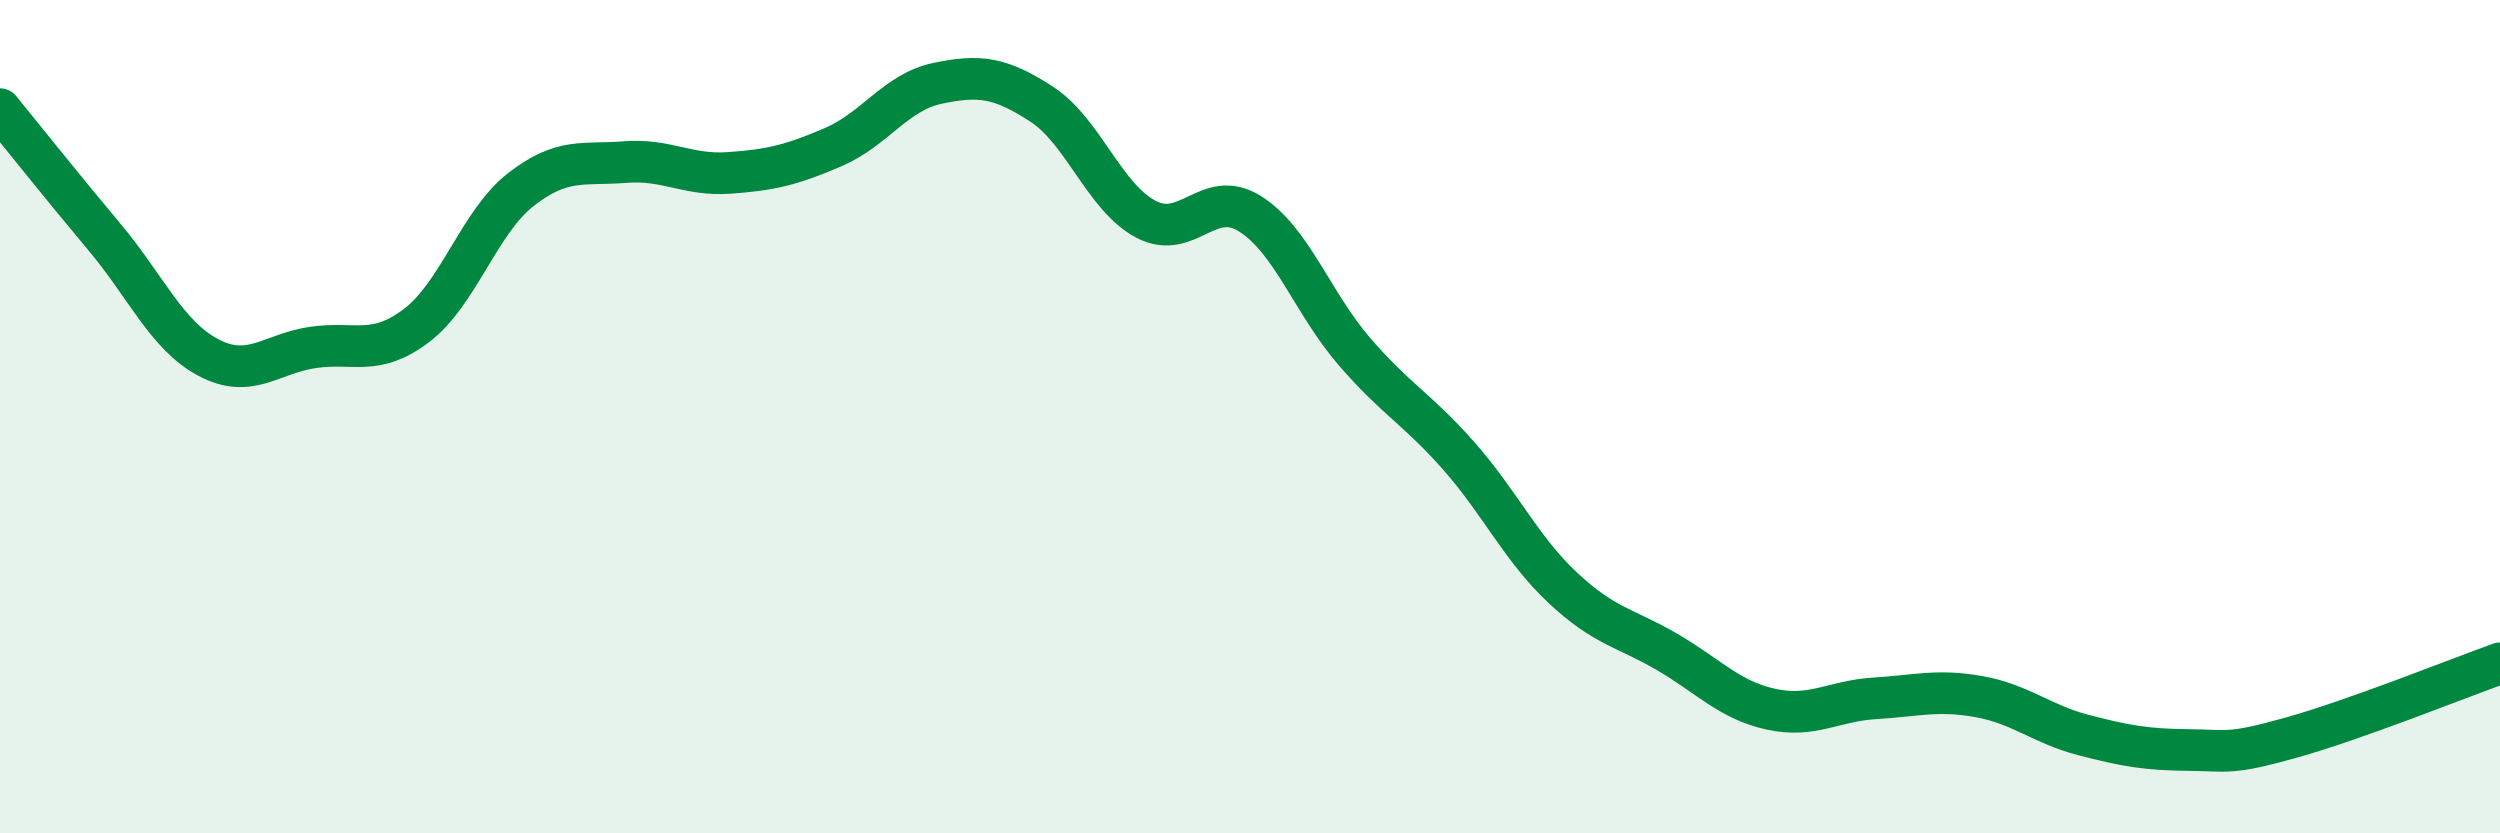
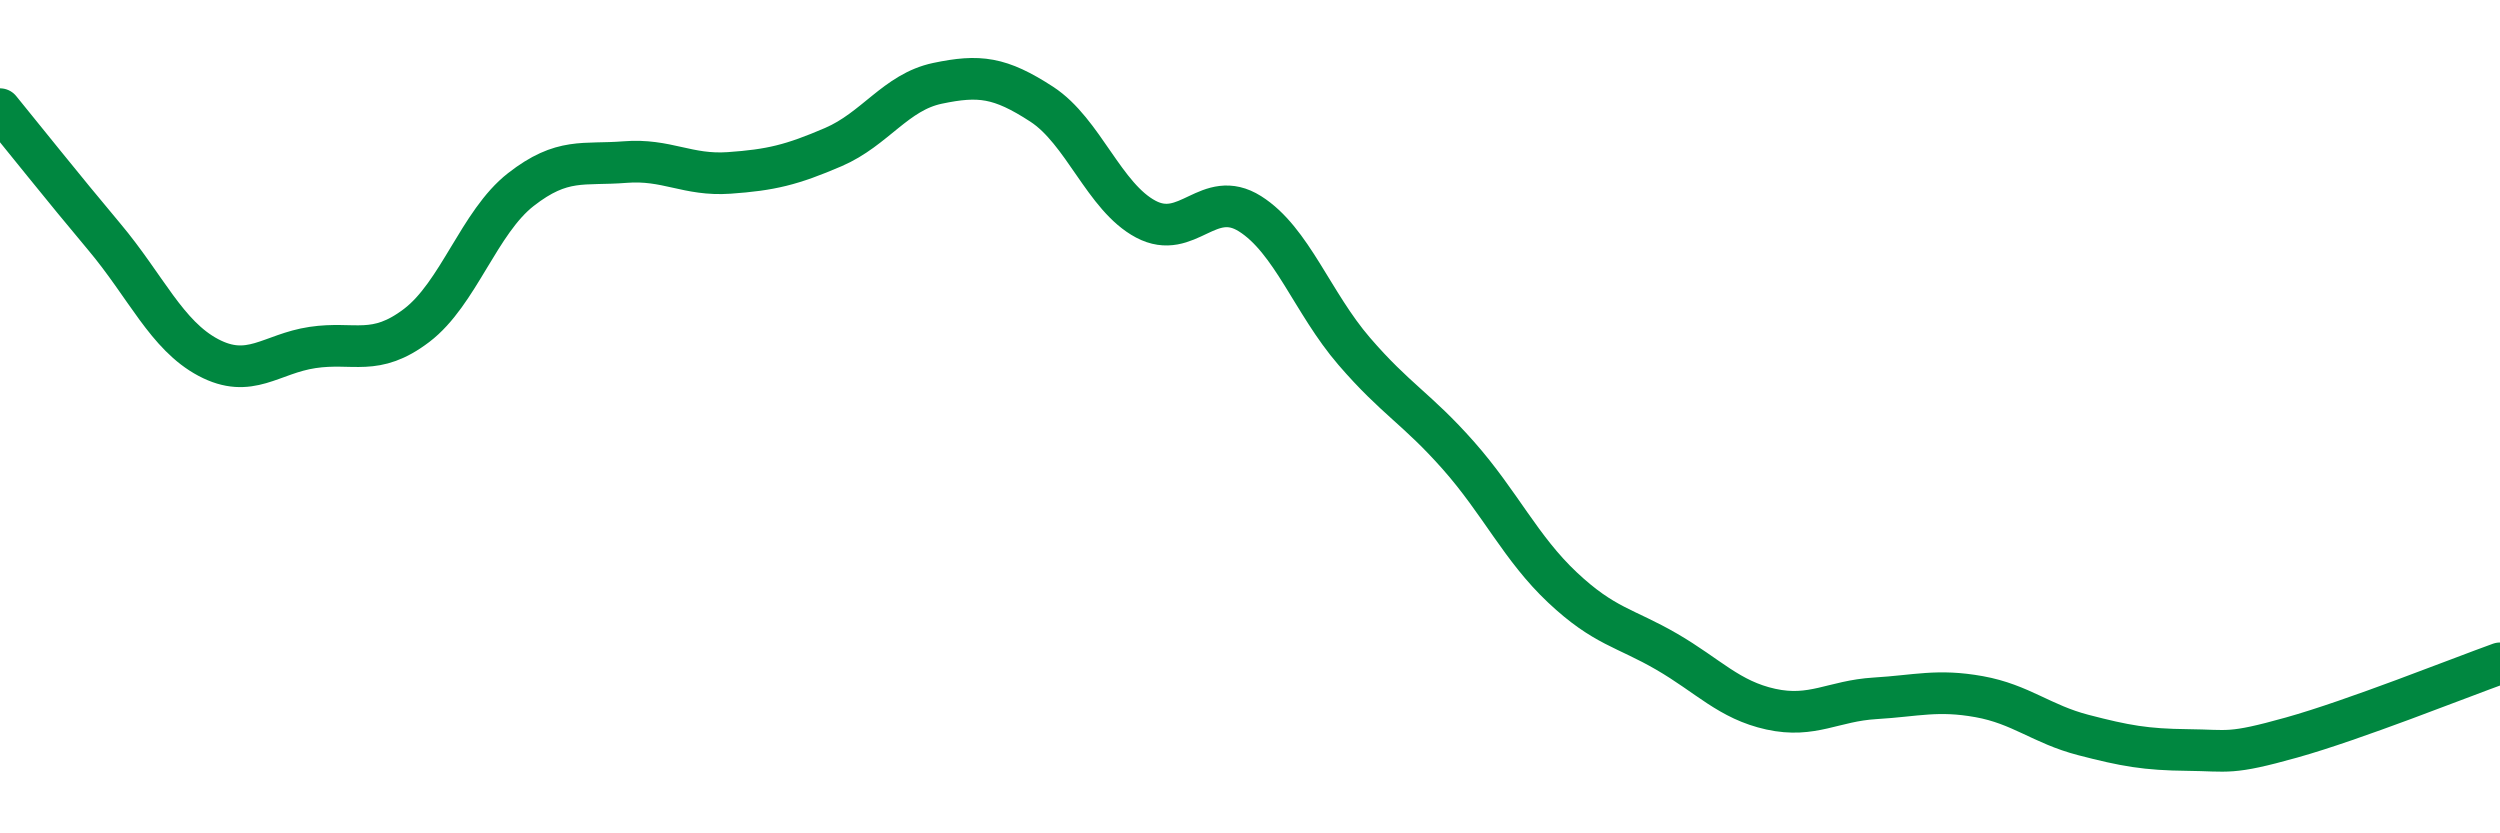
<svg xmlns="http://www.w3.org/2000/svg" width="60" height="20" viewBox="0 0 60 20">
-   <path d="M 0,2.62 C 0.5,3.23 1.5,4.49 2.5,5.68 C 3.5,6.87 4,8.05 5,8.58 C 6,9.11 6.5,8.49 7.5,8.34 C 8.5,8.19 9,8.57 10,7.81 C 11,7.05 11.5,5.33 12.5,4.55 C 13.5,3.77 14,3.97 15,3.89 C 16,3.81 16.5,4.22 17.5,4.15 C 18.5,4.08 19,3.96 20,3.53 C 21,3.1 21.5,2.21 22.5,2 C 23.5,1.79 24,1.85 25,2.5 C 26,3.15 26.5,4.73 27.5,5.26 C 28.5,5.79 29,4.5 30,5.13 C 31,5.76 31.5,7.27 32.5,8.43 C 33.5,9.59 34,9.8 35,10.93 C 36,12.06 36.5,13.16 37.5,14.1 C 38.5,15.04 39,15.06 40,15.64 C 41,16.22 41.5,16.8 42.5,17.02 C 43.5,17.24 44,16.82 45,16.76 C 46,16.7 46.5,16.54 47.5,16.72 C 48.5,16.9 49,17.38 50,17.64 C 51,17.9 51.5,17.99 52.5,18 C 53.5,18.01 53.5,18.12 55,17.7 C 56.5,17.28 59,16.28 60,15.92L60 20L0 20Z" fill="#008740" opacity="0.1" stroke-linecap="round" stroke-linejoin="round" />
  <path d="M 0,2.62 C 0.5,3.23 1.5,4.49 2.5,5.68 C 3.5,6.87 4,8.05 5,8.58 C 6,9.11 6.5,8.49 7.5,8.34 C 8.5,8.19 9,8.57 10,7.81 C 11,7.05 11.5,5.33 12.5,4.55 C 13.5,3.77 14,3.97 15,3.89 C 16,3.81 16.5,4.22 17.5,4.15 C 18.5,4.08 19,3.96 20,3.53 C 21,3.1 21.5,2.21 22.5,2 C 23.5,1.79 24,1.85 25,2.5 C 26,3.15 26.5,4.73 27.5,5.26 C 28.5,5.79 29,4.5 30,5.13 C 31,5.76 31.5,7.27 32.5,8.43 C 33.5,9.59 34,9.8 35,10.93 C 36,12.06 36.5,13.16 37.5,14.1 C 38.5,15.04 39,15.06 40,15.64 C 41,16.22 41.5,16.8 42.5,17.02 C 43.5,17.24 44,16.82 45,16.76 C 46,16.7 46.5,16.54 47.5,16.72 C 48.5,16.9 49,17.38 50,17.64 C 51,17.9 51.5,17.99 52.5,18 C 53.5,18.01 53.5,18.12 55,17.7 C 56.5,17.28 59,16.28 60,15.92" stroke="#008740" stroke-width="1" fill="none" stroke-linecap="round" stroke-linejoin="round" />
</svg>